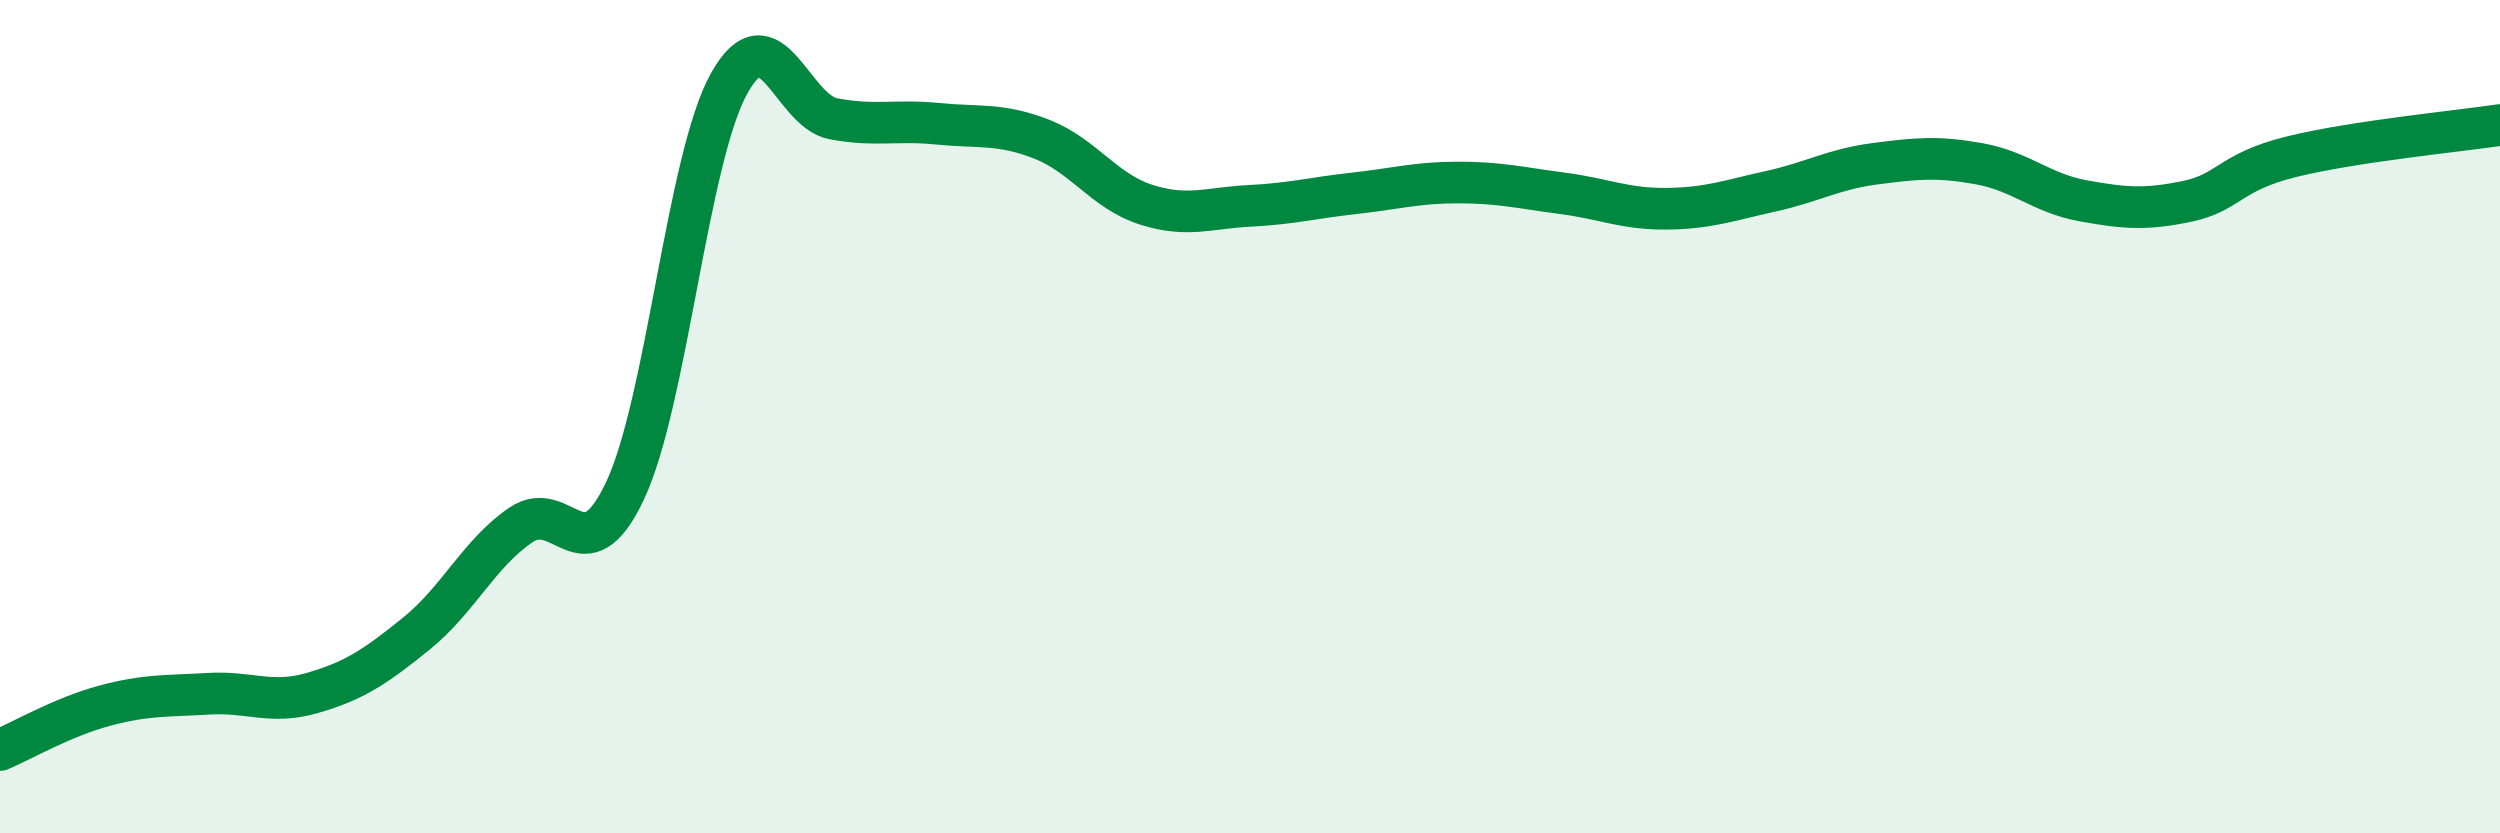
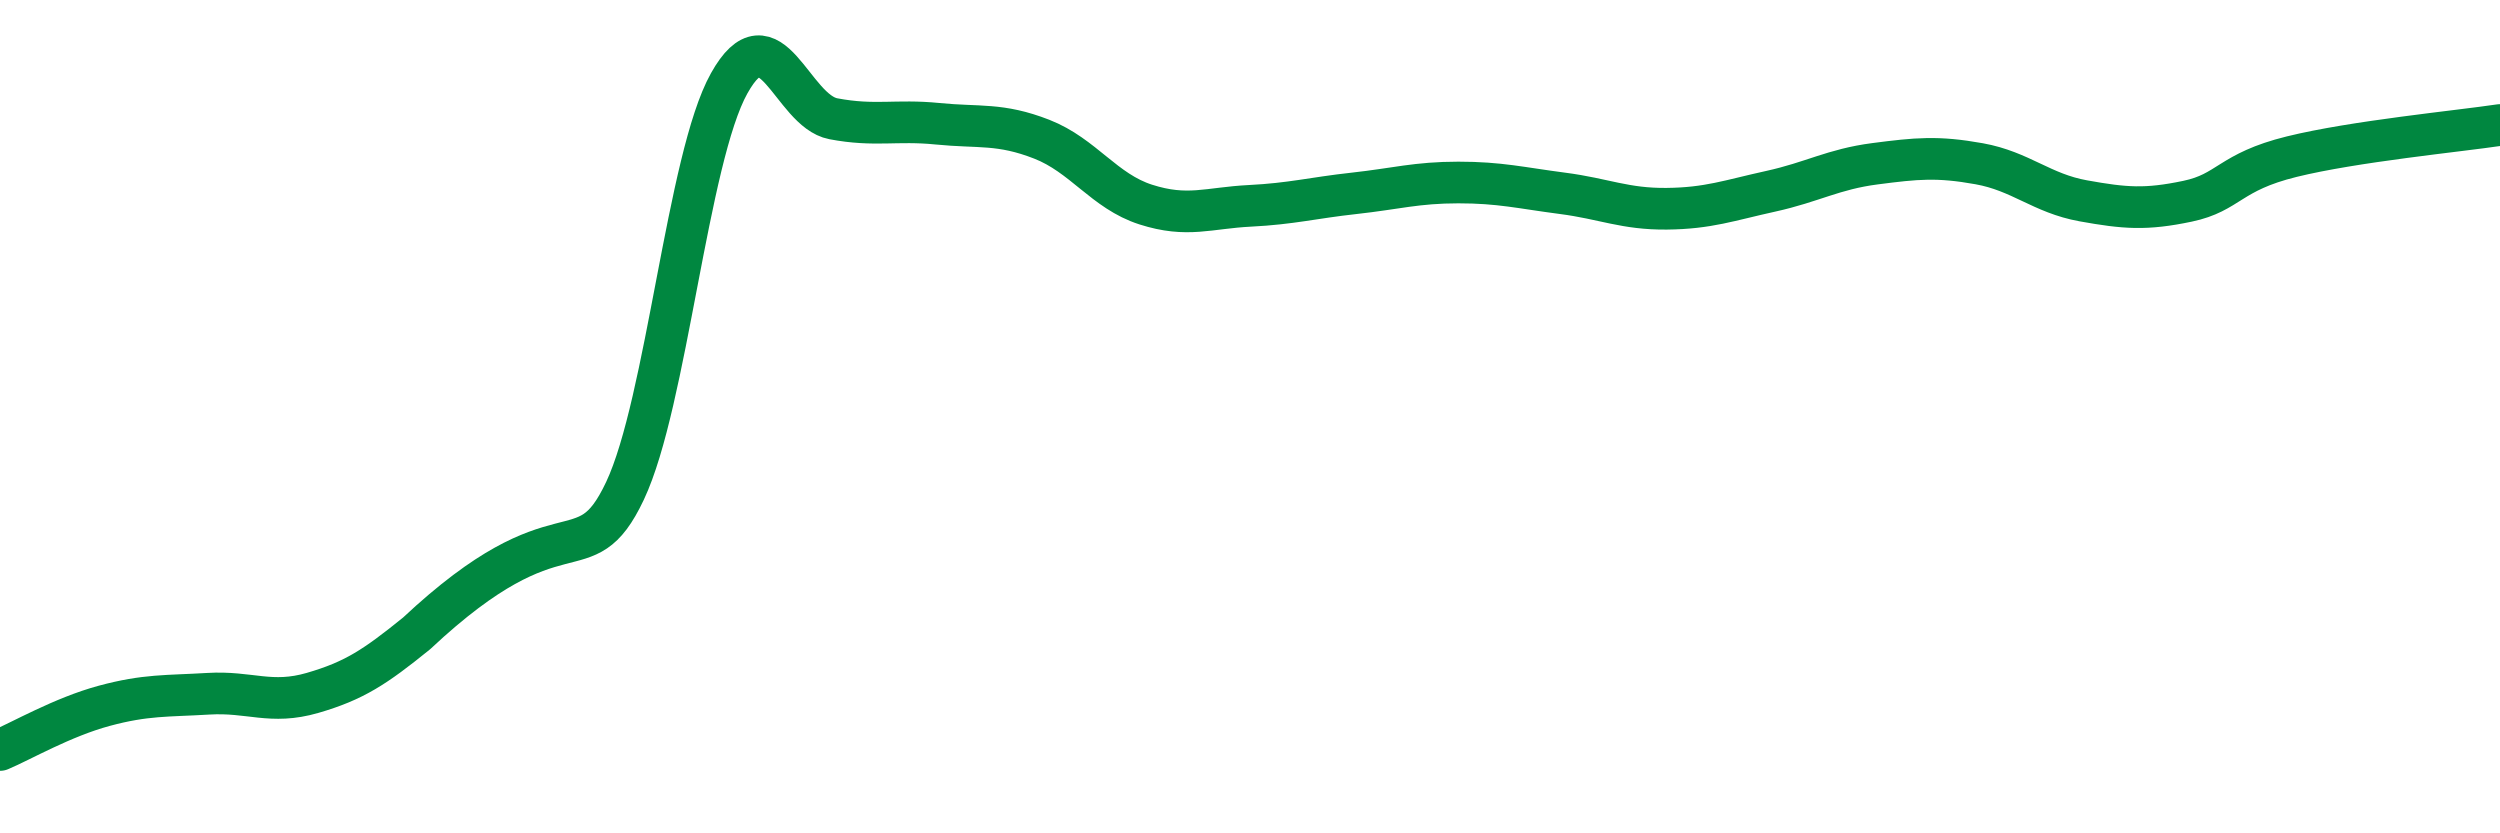
<svg xmlns="http://www.w3.org/2000/svg" width="60" height="20" viewBox="0 0 60 20">
-   <path d="M 0,18 C 0.5,17.79 1.5,17.21 2.5,16.94 C 3.5,16.67 4,16.71 5,16.65 C 6,16.59 6.5,16.92 7.5,16.63 C 8.5,16.34 9,16.01 10,15.2 C 11,14.39 11.5,13.28 12.5,12.6 C 13.5,11.92 14,13.9 15,11.78 C 16,9.66 16.5,3.79 17.5,2 C 18.5,0.21 19,2.66 20,2.85 C 21,3.04 21.5,2.87 22.5,2.97 C 23.5,3.07 24,2.95 25,3.34 C 26,3.73 26.5,4.59 27.5,4.91 C 28.5,5.23 29,4.99 30,4.94 C 31,4.89 31.5,4.75 32.5,4.64 C 33.5,4.53 34,4.38 35,4.38 C 36,4.38 36.5,4.51 37.5,4.64 C 38.5,4.77 39,5.02 40,5.01 C 41,5 41.5,4.81 42.5,4.59 C 43.5,4.37 44,4.06 45,3.93 C 46,3.8 46.5,3.75 47.5,3.93 C 48.5,4.11 49,4.64 50,4.82 C 51,5 51.5,5.04 52.5,4.83 C 53.5,4.62 53.5,4.13 55,3.76 C 56.5,3.39 59,3.15 60,3L60 20L0 20Z" fill="#008740" opacity="0.1" stroke-linecap="round" stroke-linejoin="round" />
-   <path d="M 0,18 C 0.5,17.79 1.5,17.21 2.5,16.94 C 3.5,16.67 4,16.71 5,16.65 C 6,16.59 6.5,16.92 7.5,16.63 C 8.5,16.34 9,16.01 10,15.2 C 11,14.39 11.5,13.28 12.5,12.6 C 13.5,11.92 14,13.9 15,11.78 C 16,9.66 16.5,3.79 17.5,2 C 18.5,0.21 19,2.66 20,2.85 C 21,3.04 21.5,2.87 22.5,2.97 C 23.5,3.07 24,2.95 25,3.34 C 26,3.73 26.5,4.59 27.5,4.91 C 28.5,5.23 29,4.99 30,4.94 C 31,4.89 31.5,4.75 32.5,4.64 C 33.5,4.53 34,4.38 35,4.38 C 36,4.38 36.5,4.51 37.5,4.64 C 38.5,4.77 39,5.02 40,5.01 C 41,5 41.5,4.81 42.5,4.59 C 43.5,4.37 44,4.06 45,3.93 C 46,3.8 46.5,3.75 47.5,3.93 C 48.5,4.11 49,4.64 50,4.82 C 51,5 51.5,5.04 52.5,4.83 C 53.5,4.62 53.5,4.13 55,3.76 C 56.5,3.39 59,3.15 60,3" stroke="#008740" stroke-width="1" fill="none" stroke-linecap="round" stroke-linejoin="round" />
+   <path d="M 0,18 C 0.5,17.79 1.5,17.21 2.5,16.94 C 3.5,16.67 4,16.71 5,16.65 C 6,16.59 6.5,16.92 7.5,16.63 C 8.5,16.34 9,16.01 10,15.2 C 13.5,11.92 14,13.9 15,11.78 C 16,9.66 16.5,3.79 17.5,2 C 18.5,0.21 19,2.66 20,2.85 C 21,3.04 21.5,2.87 22.5,2.97 C 23.5,3.07 24,2.95 25,3.34 C 26,3.73 26.5,4.59 27.5,4.91 C 28.5,5.23 29,4.99 30,4.94 C 31,4.89 31.5,4.75 32.5,4.64 C 33.5,4.53 34,4.38 35,4.38 C 36,4.38 36.5,4.51 37.5,4.64 C 38.5,4.77 39,5.02 40,5.01 C 41,5 41.5,4.81 42.5,4.59 C 43.5,4.37 44,4.06 45,3.93 C 46,3.8 46.5,3.75 47.5,3.93 C 48.5,4.11 49,4.64 50,4.82 C 51,5 51.5,5.04 52.5,4.83 C 53.5,4.62 53.5,4.13 55,3.76 C 56.5,3.39 59,3.15 60,3" stroke="#008740" stroke-width="1" fill="none" stroke-linecap="round" stroke-linejoin="round" />
</svg>